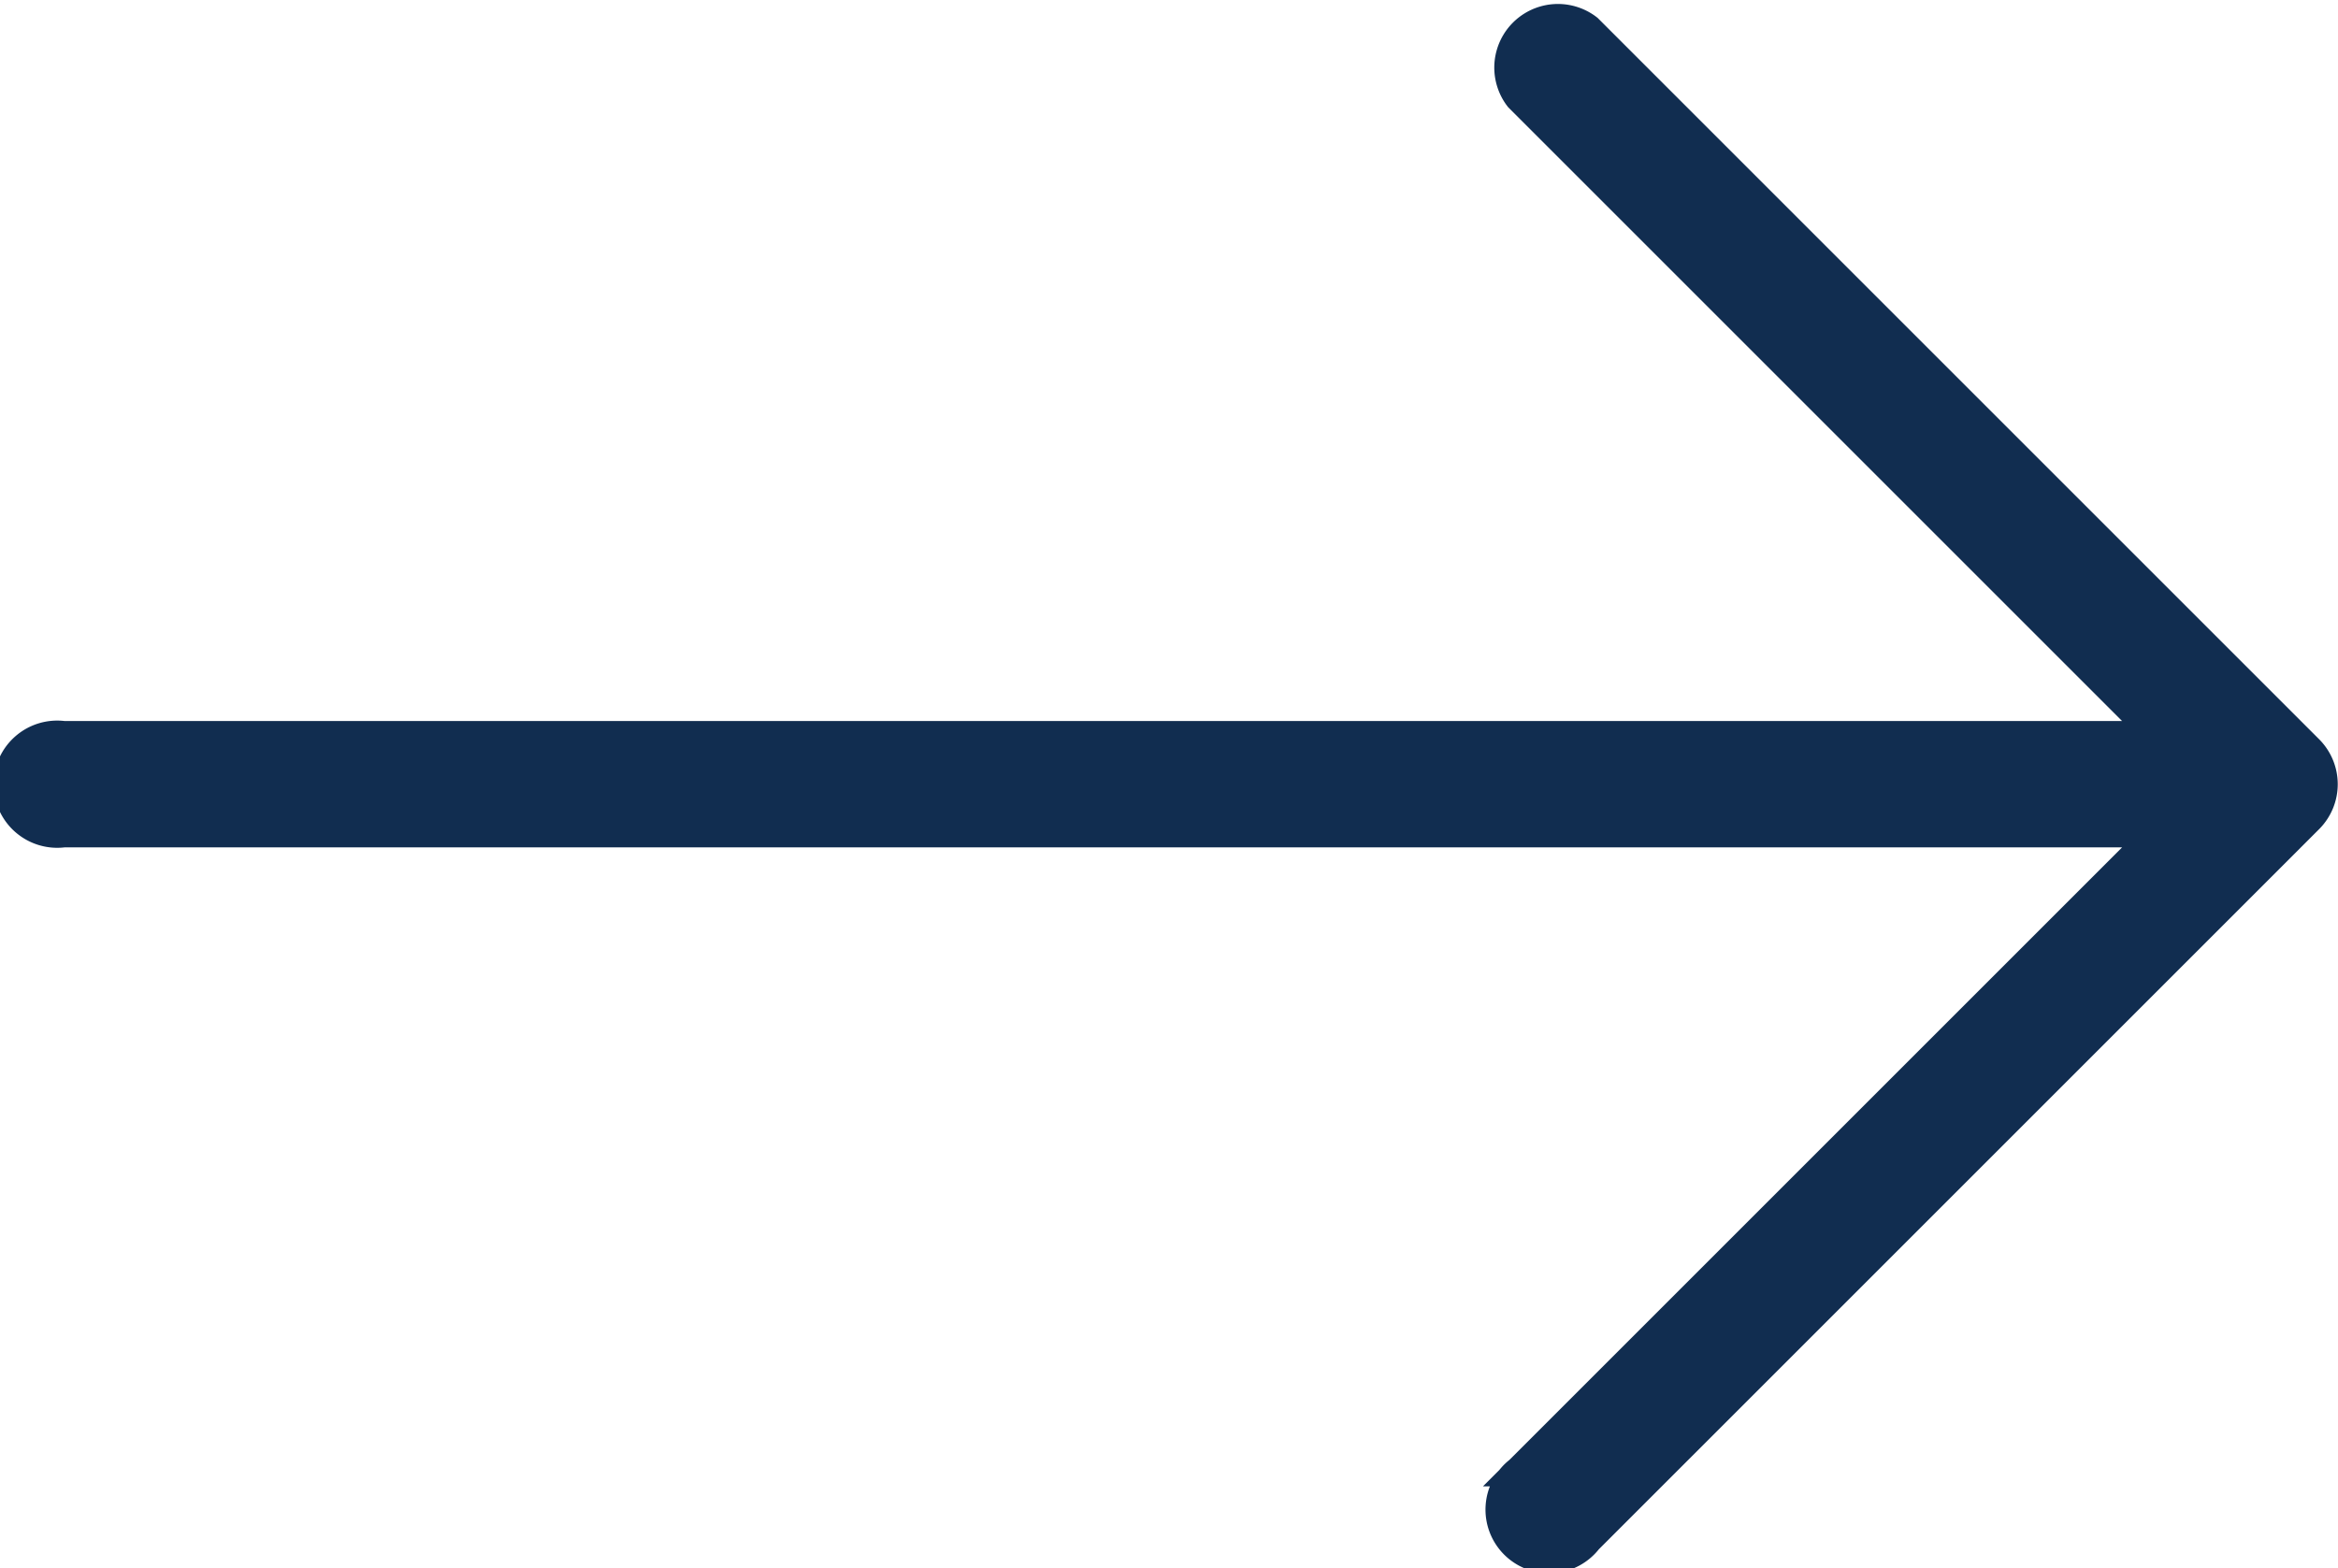
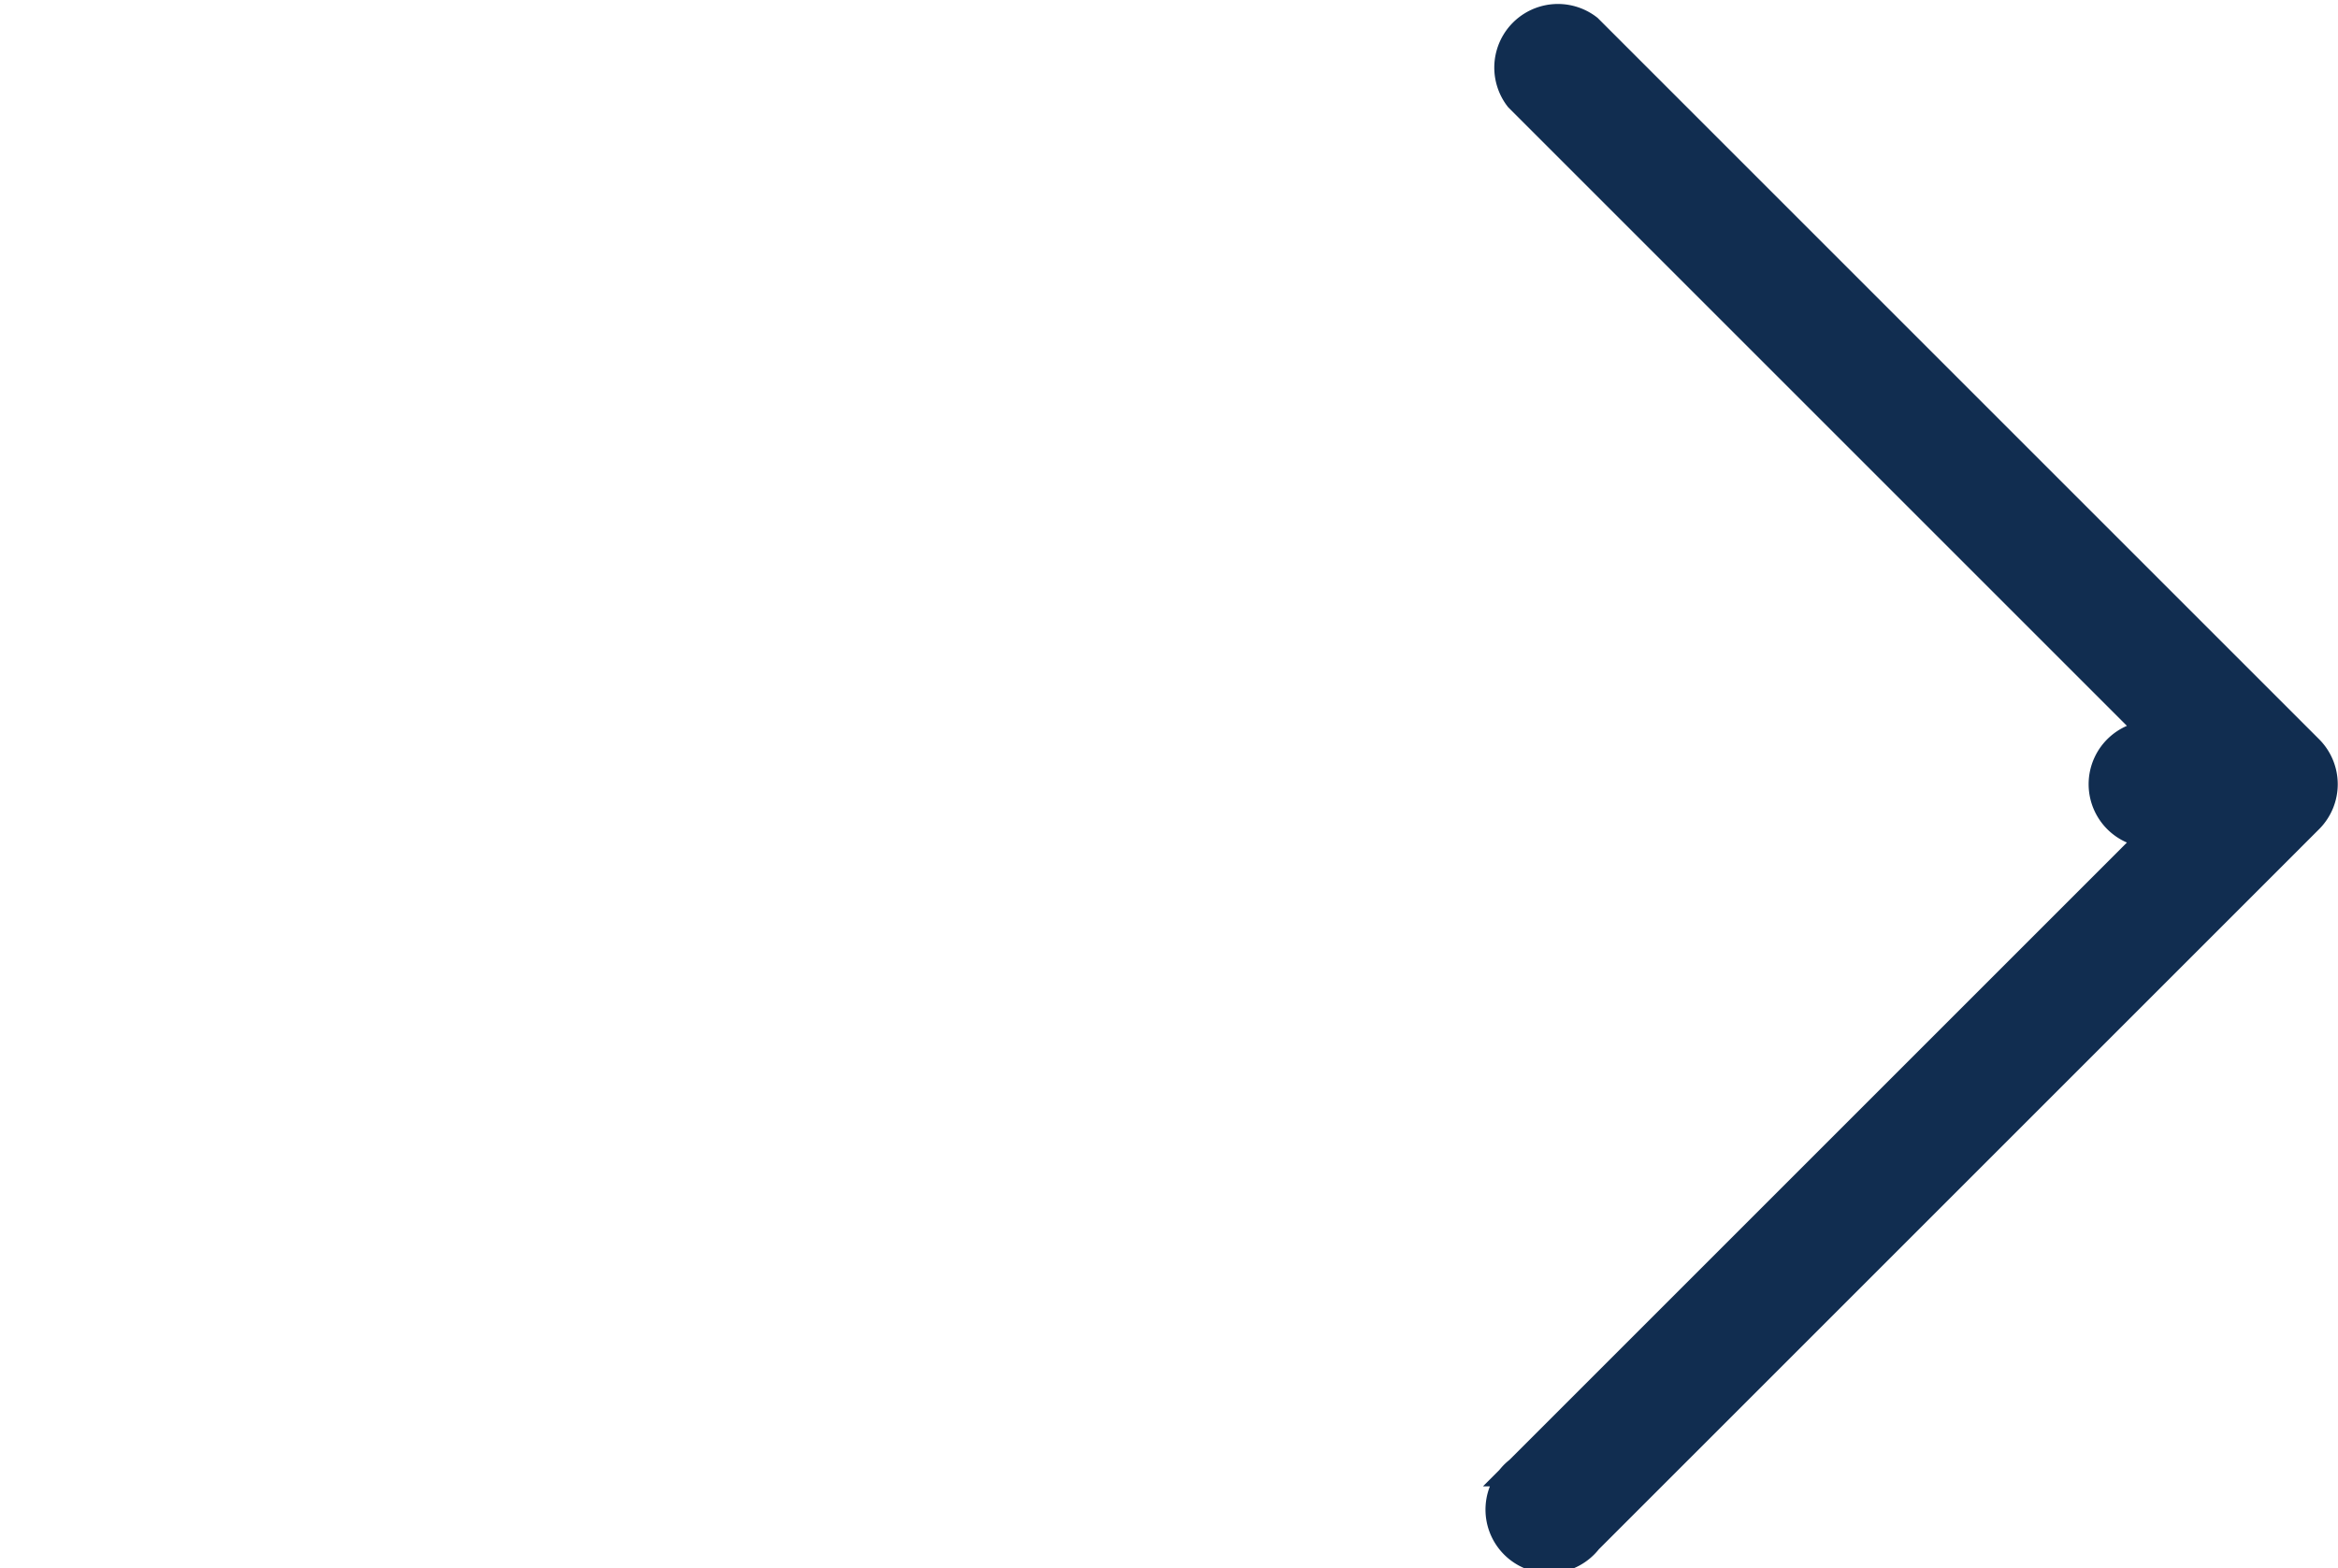
<svg xmlns="http://www.w3.org/2000/svg" width="19.293" height="12.945" viewBox="0 0 19.293 12.945">
-   <path id="button-arrow" d="M18.926,91.4l-5.951-5.951a.4.4,0,0,0-.561.561l5.274,5.274H.4a.4.4,0,1,0,0,.793H17.688l-5.274,5.274a.4.4,0,1,0,.561.561l5.951-5.951A.4.4,0,0,0,18.926,91.4Z" transform="translate(0.125 -85.208)" fill="#112d50" stroke="#112d50" stroke-width="0.25" />
+   <path id="button-arrow" d="M18.926,91.4l-5.951-5.951a.4.4,0,0,0-.561.561l5.274,5.274a.4.4,0,1,0,0,.793H17.688l-5.274,5.274a.4.4,0,1,0,.561.561l5.951-5.951A.4.4,0,0,0,18.926,91.4Z" transform="translate(0.125 -85.208)" fill="#112d50" stroke="#112d50" stroke-width="0.25" />
</svg>